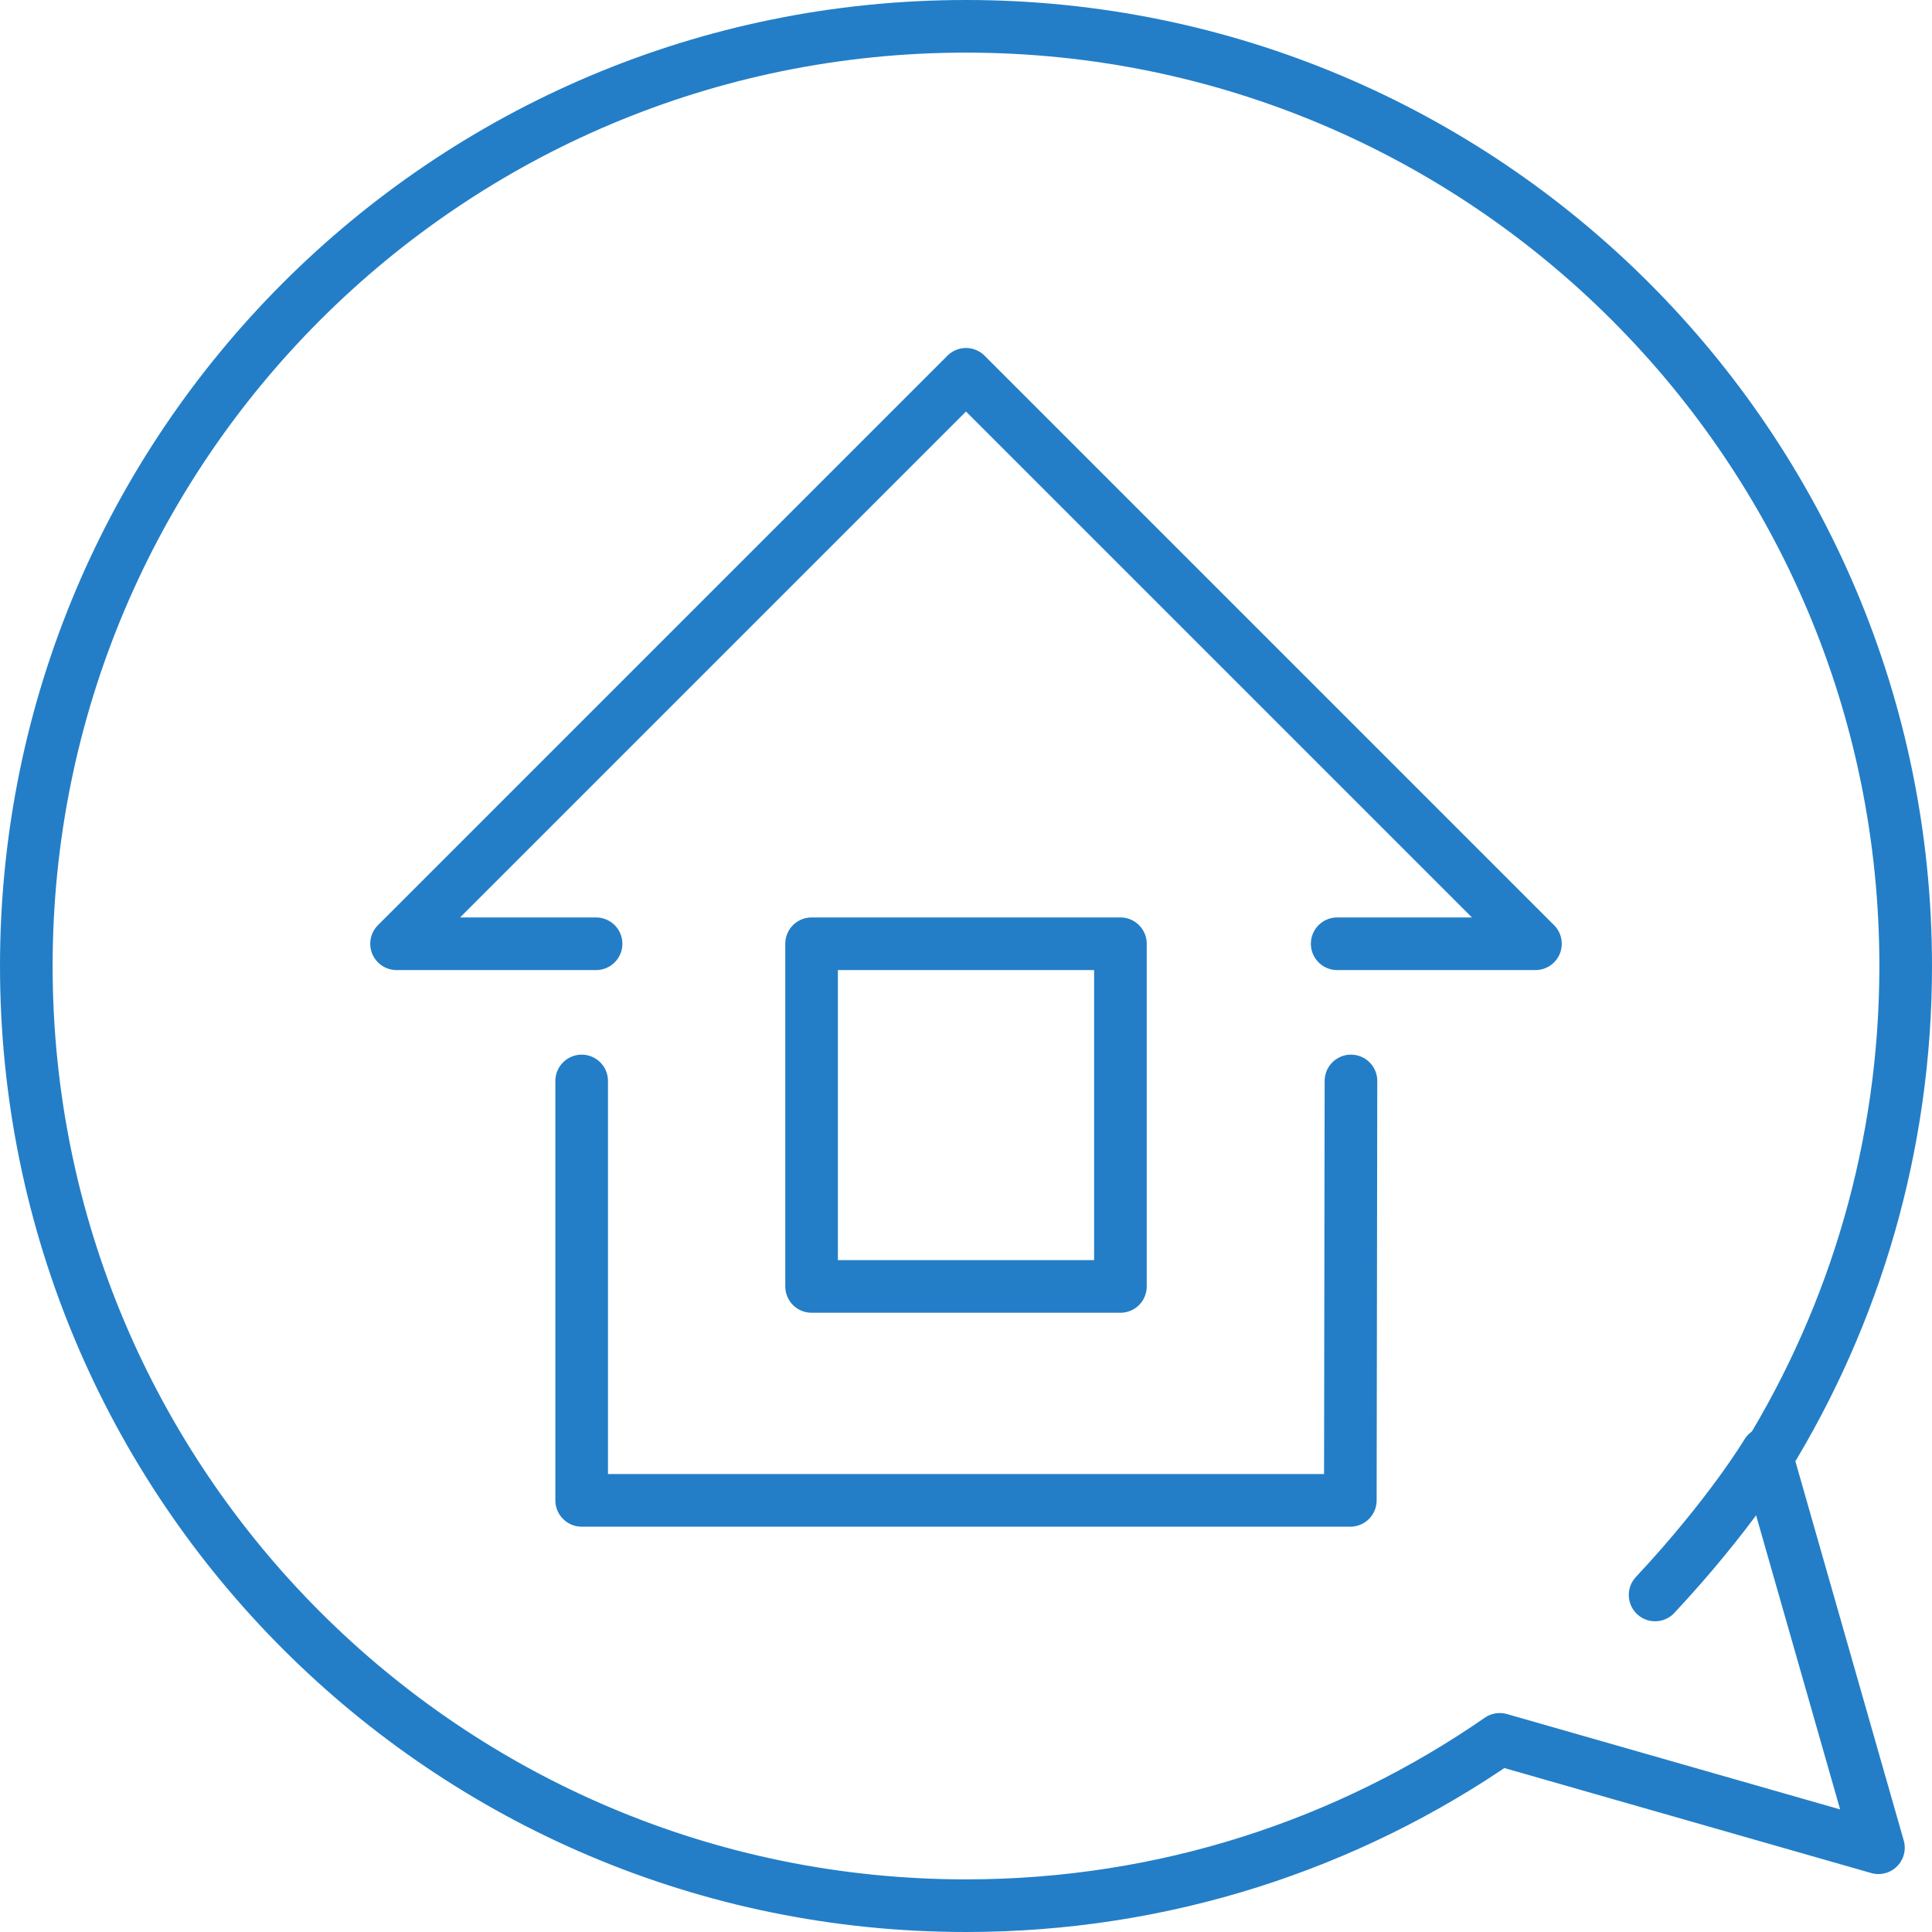
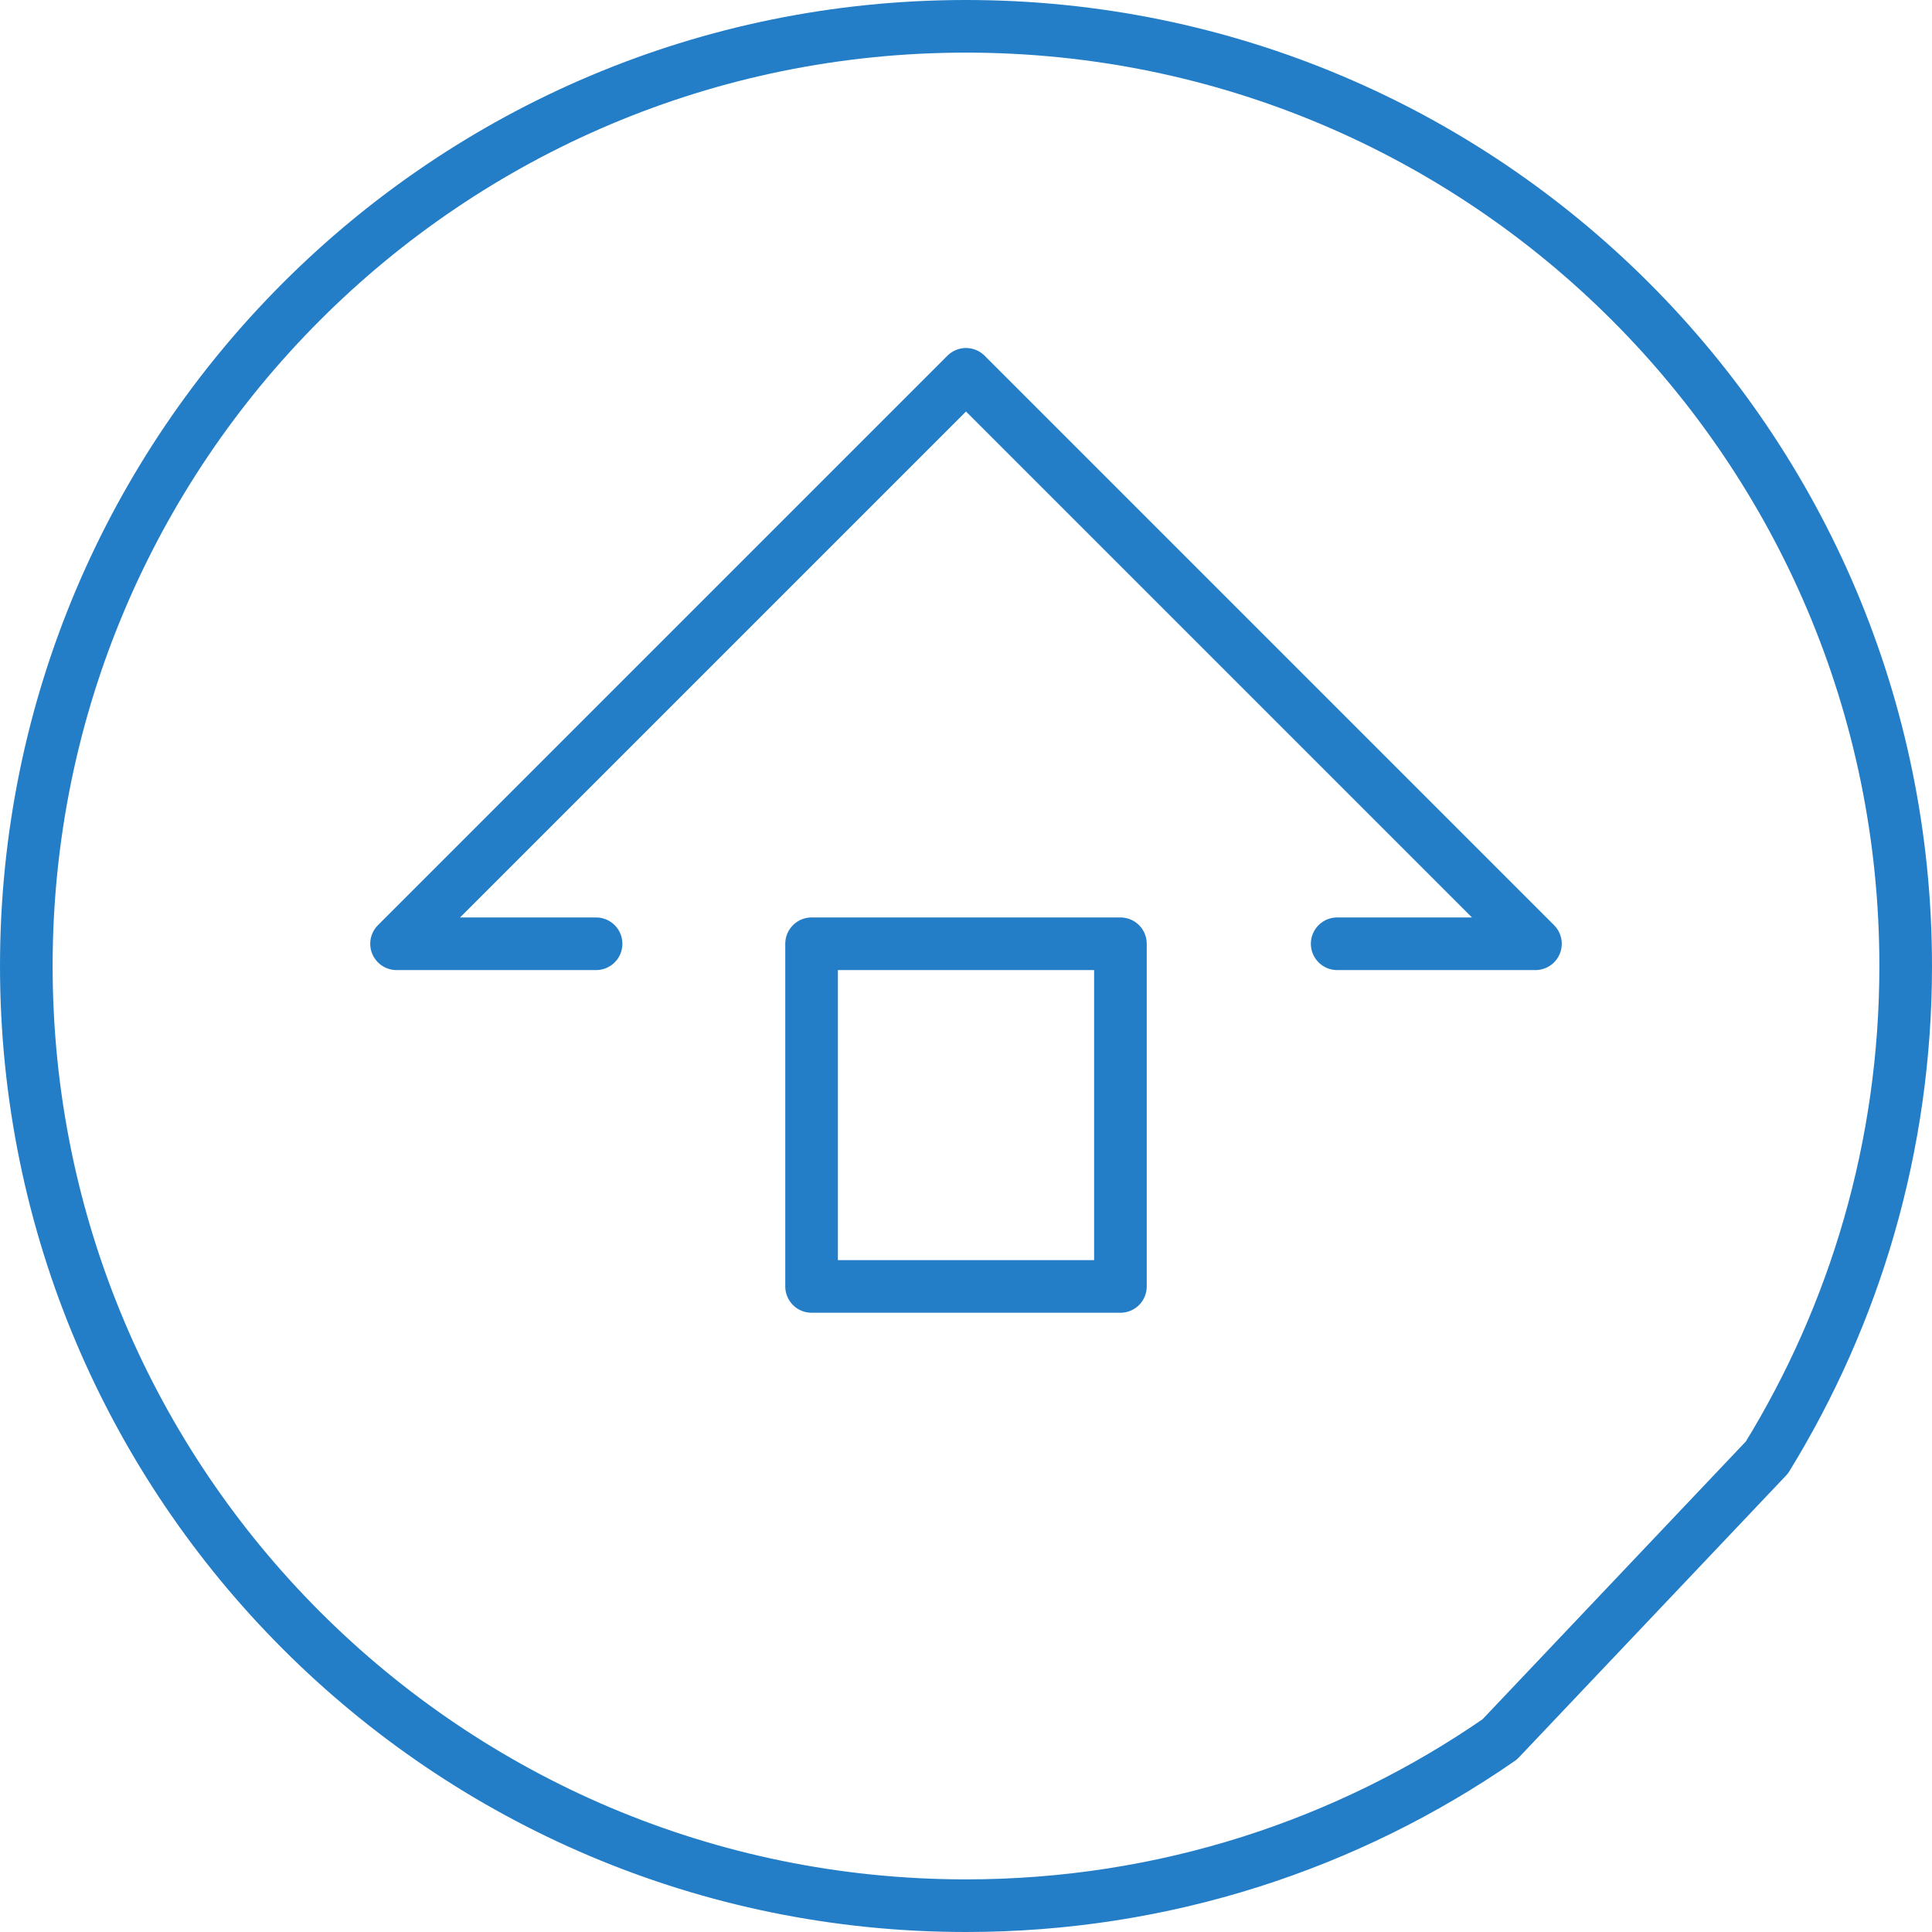
<svg xmlns="http://www.w3.org/2000/svg" id="_レイヤー_2" width="61.68" height="61.68" viewBox="0 0 61.68 61.68">
  <defs>
    <style>.cls-1{fill:none;stroke:#237ec7;stroke-linecap:round;stroke-linejoin:round;stroke-width:1.68px;}</style>
  </defs>
  <g id="_コンテンツ">
-     <path class="cls-1" d="M56.41,46.53c2.81-4.57,4.43-9.94,4.43-15.69,0-16.57-13.43-30-30-30-16.57,0-30,13.43-30,30s13.43,30,30,30c6.33,0,12.2-1.96,17.04-5.31l12.09,3.46-3.56-12.46Z" />
-     <path class="cls-1" d="M56.41,46.39s-1.16,1.95-3.57,4.53" />
+     <path class="cls-1" d="M56.41,46.53c2.81-4.57,4.43-9.94,4.43-15.69,0-16.57-13.43-30-30-30-16.57,0-30,13.43-30,30s13.43,30,30,30c6.33,0,12.2-1.96,17.04-5.31Z" />
    <polyline class="cls-1" points="19.03 30.13 12.66 30.13 30.84 11.95 49.02 30.13 42.69 30.13" />
-     <polyline class="cls-1" points="43.13 34.51 43.11 47.9 18.57 47.9 18.57 34.51" />
    <rect class="cls-1" x="25.91" y="30.13" width="9.86" height="10.94" />
  </g>
</svg>